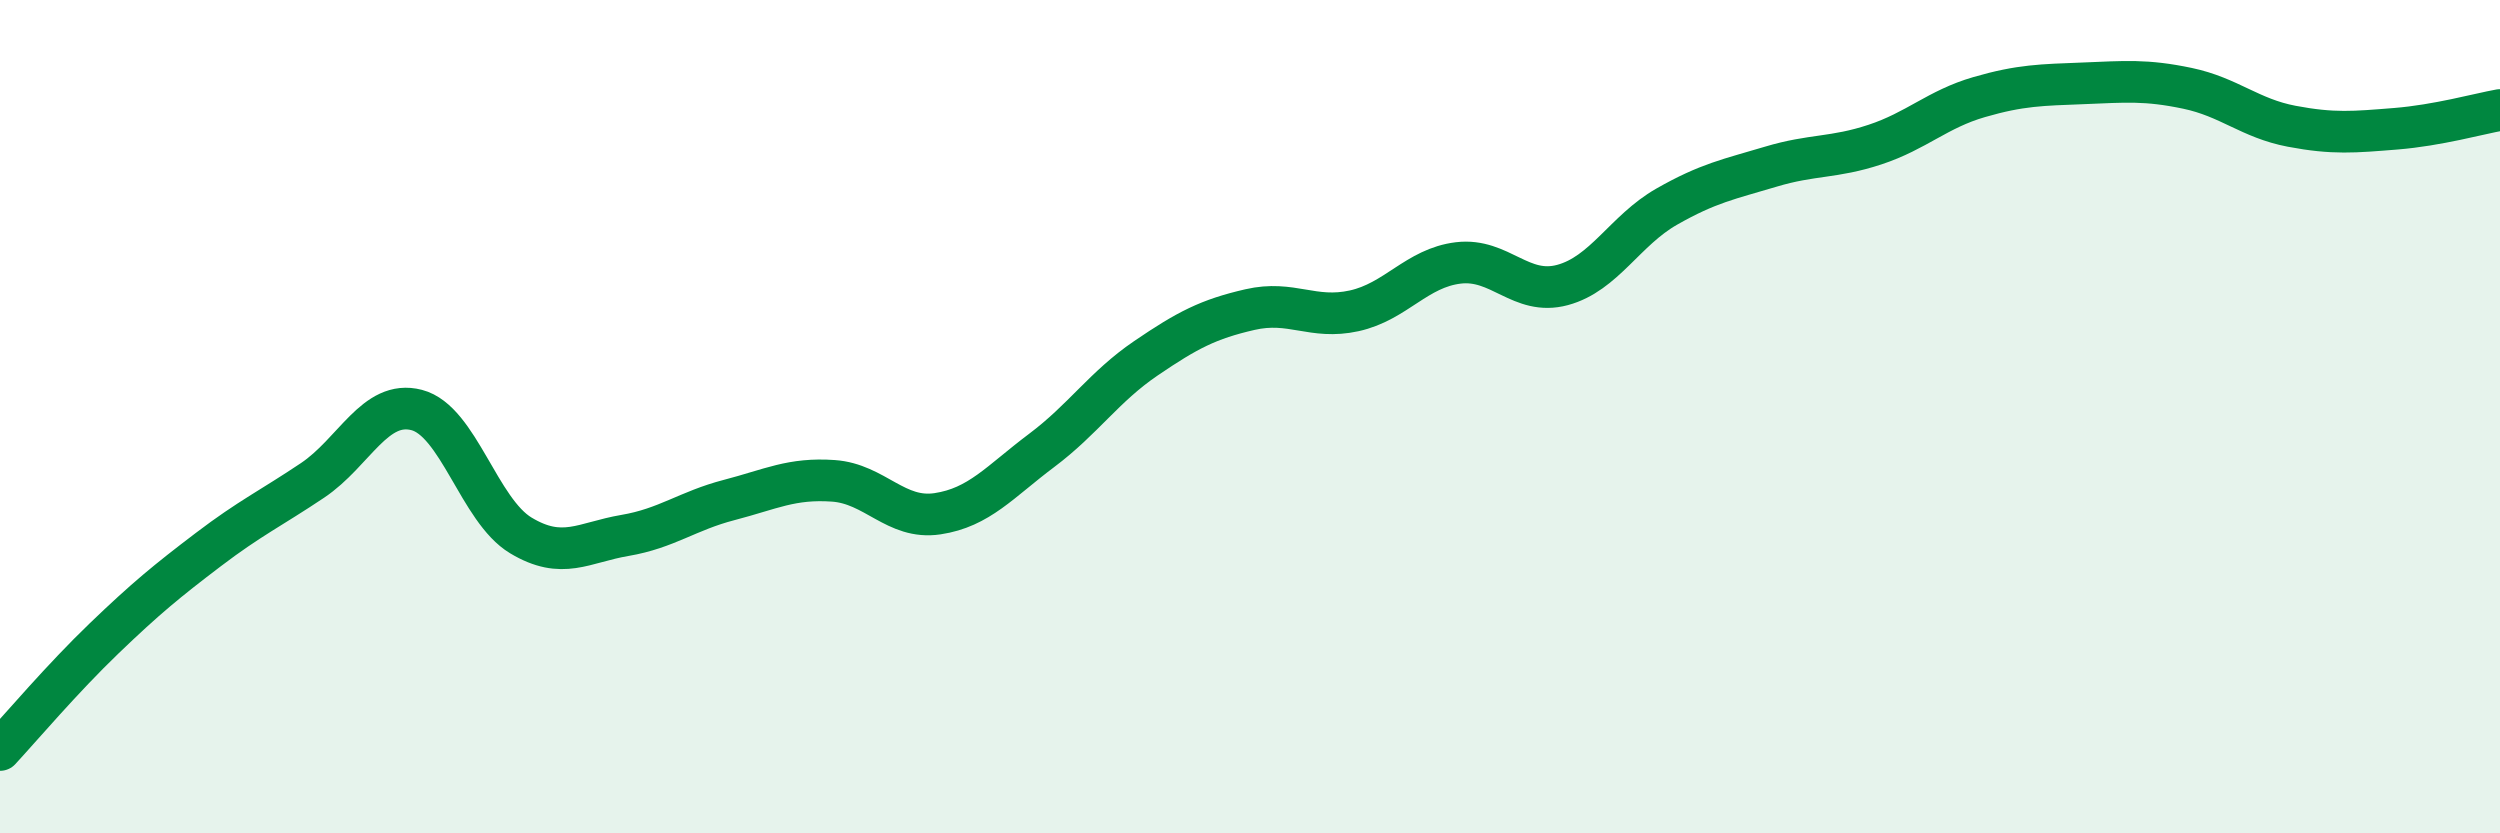
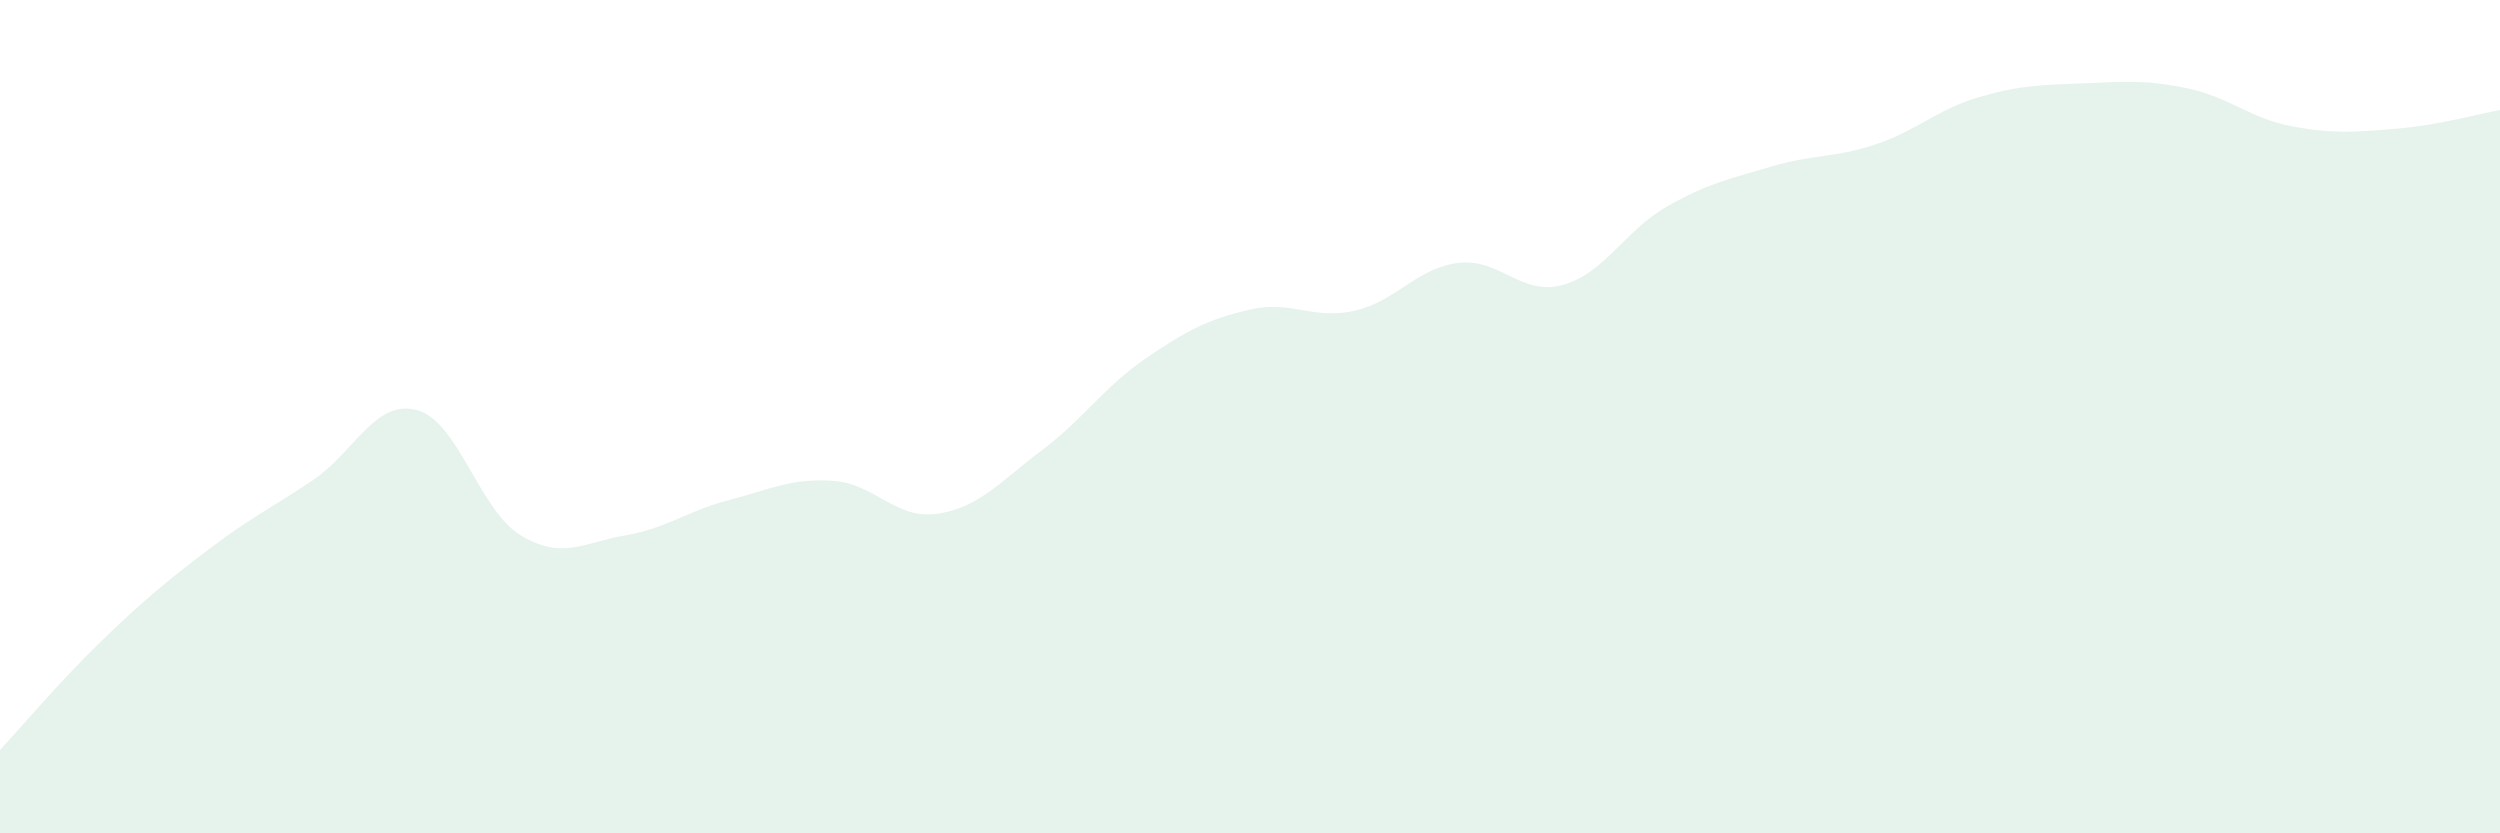
<svg xmlns="http://www.w3.org/2000/svg" width="60" height="20" viewBox="0 0 60 20">
  <path d="M 0,18 C 0.5,17.46 1.5,16.28 2.5,15.32 C 3.5,14.36 4,13.95 5,13.19 C 6,12.43 6.5,12.2 7.5,11.53 C 8.5,10.86 9,9.58 10,9.84 C 11,10.1 11.5,12.25 12.5,12.85 C 13.5,13.45 14,13.02 15,12.85 C 16,12.68 16.5,12.26 17.5,12 C 18.5,11.74 19,11.47 20,11.54 C 21,11.61 21.5,12.48 22.5,12.33 C 23.5,12.18 24,11.56 25,10.81 C 26,10.06 26.5,9.28 27.5,8.6 C 28.5,7.92 29,7.66 30,7.43 C 31,7.2 31.5,7.68 32.5,7.46 C 33.5,7.24 34,6.43 35,6.31 C 36,6.19 36.5,7.11 37.5,6.84 C 38.5,6.57 39,5.53 40,4.96 C 41,4.39 41.5,4.3 42.5,4 C 43.5,3.7 44,3.8 45,3.47 C 46,3.14 46.5,2.62 47.5,2.33 C 48.5,2.04 49,2.04 50,2 C 51,1.96 51.5,1.91 52.5,2.12 C 53.5,2.33 54,2.84 55,3.03 C 56,3.22 56.5,3.17 57.5,3.09 C 58.5,3.01 59.5,2.73 60,2.64L60 20L0 20Z" fill="#008740" opacity="0.1" stroke-linecap="round" stroke-linejoin="round" />
-   <path d="M 0,18 C 0.5,17.46 1.5,16.28 2.5,15.32 C 3.5,14.36 4,13.95 5,13.19 C 6,12.43 6.5,12.2 7.5,11.53 C 8.5,10.86 9,9.58 10,9.84 C 11,10.1 11.5,12.25 12.5,12.85 C 13.5,13.45 14,13.02 15,12.85 C 16,12.68 16.5,12.26 17.5,12 C 18.5,11.74 19,11.47 20,11.54 C 21,11.61 21.5,12.48 22.5,12.33 C 23.5,12.18 24,11.56 25,10.81 C 26,10.06 26.5,9.28 27.5,8.6 C 28.5,7.92 29,7.66 30,7.43 C 31,7.2 31.5,7.68 32.5,7.46 C 33.5,7.24 34,6.43 35,6.31 C 36,6.19 36.5,7.11 37.5,6.84 C 38.5,6.57 39,5.53 40,4.96 C 41,4.39 41.5,4.3 42.5,4 C 43.5,3.7 44,3.8 45,3.47 C 46,3.14 46.5,2.62 47.5,2.33 C 48.5,2.04 49,2.04 50,2 C 51,1.96 51.5,1.91 52.5,2.12 C 53.5,2.33 54,2.84 55,3.03 C 56,3.22 56.5,3.17 57.5,3.09 C 58.5,3.01 59.5,2.73 60,2.64" stroke="#008740" stroke-width="1" fill="none" stroke-linecap="round" stroke-linejoin="round" />
</svg>